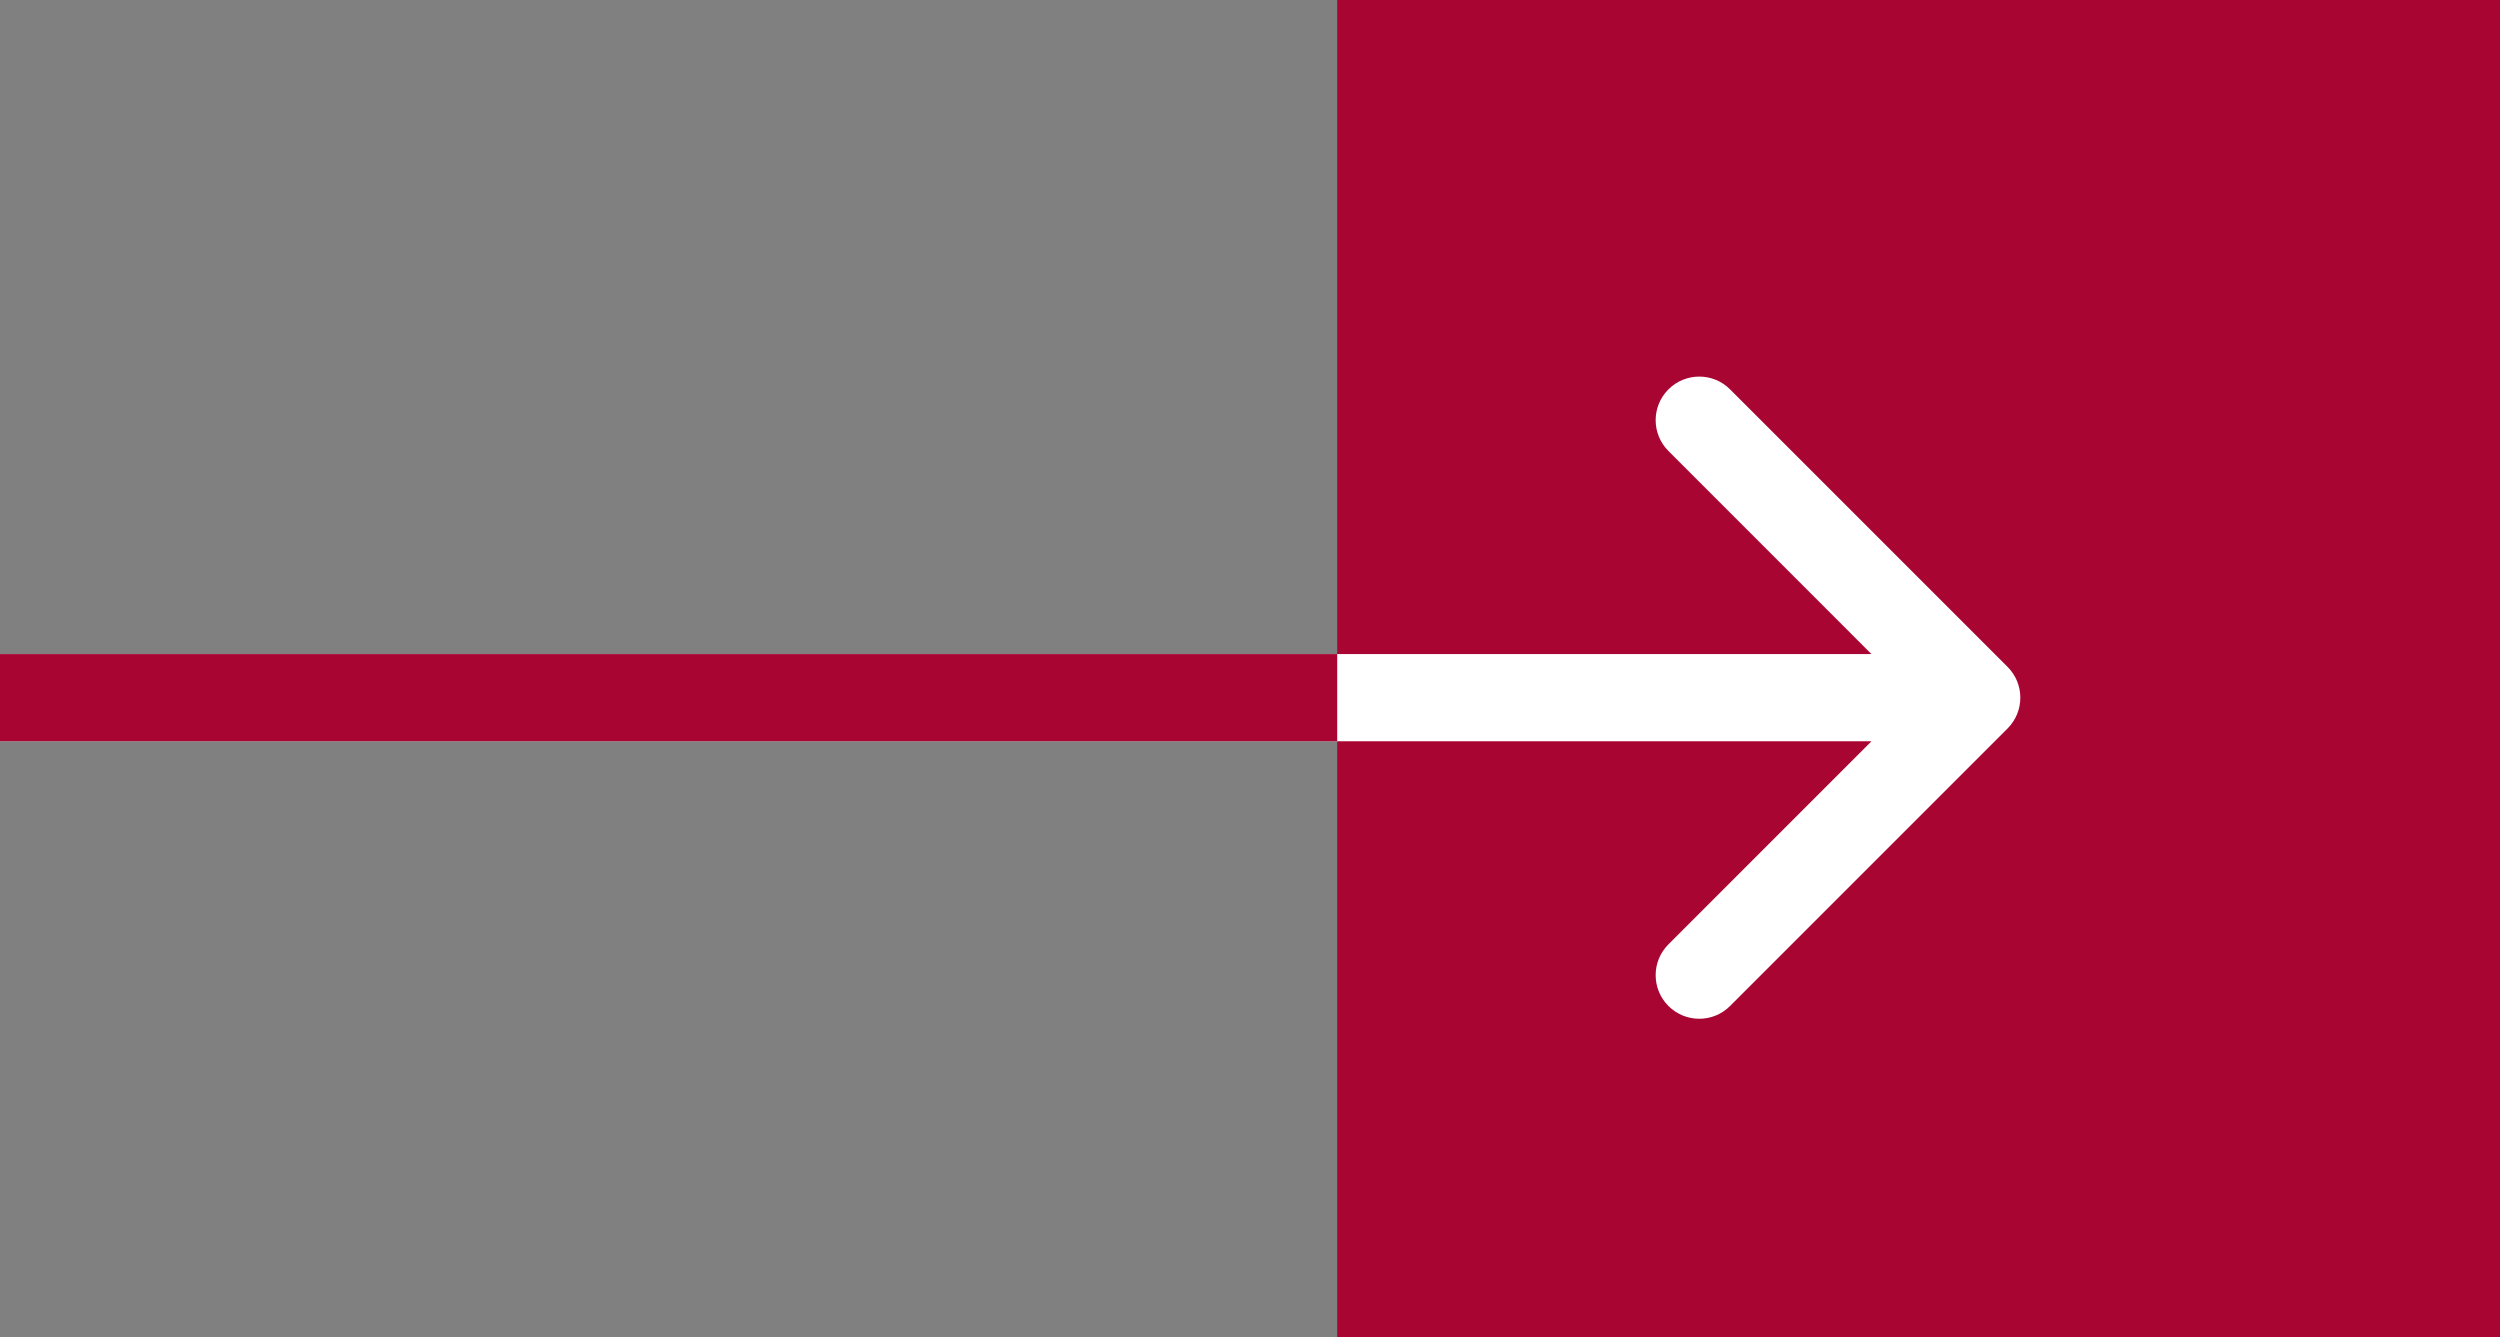
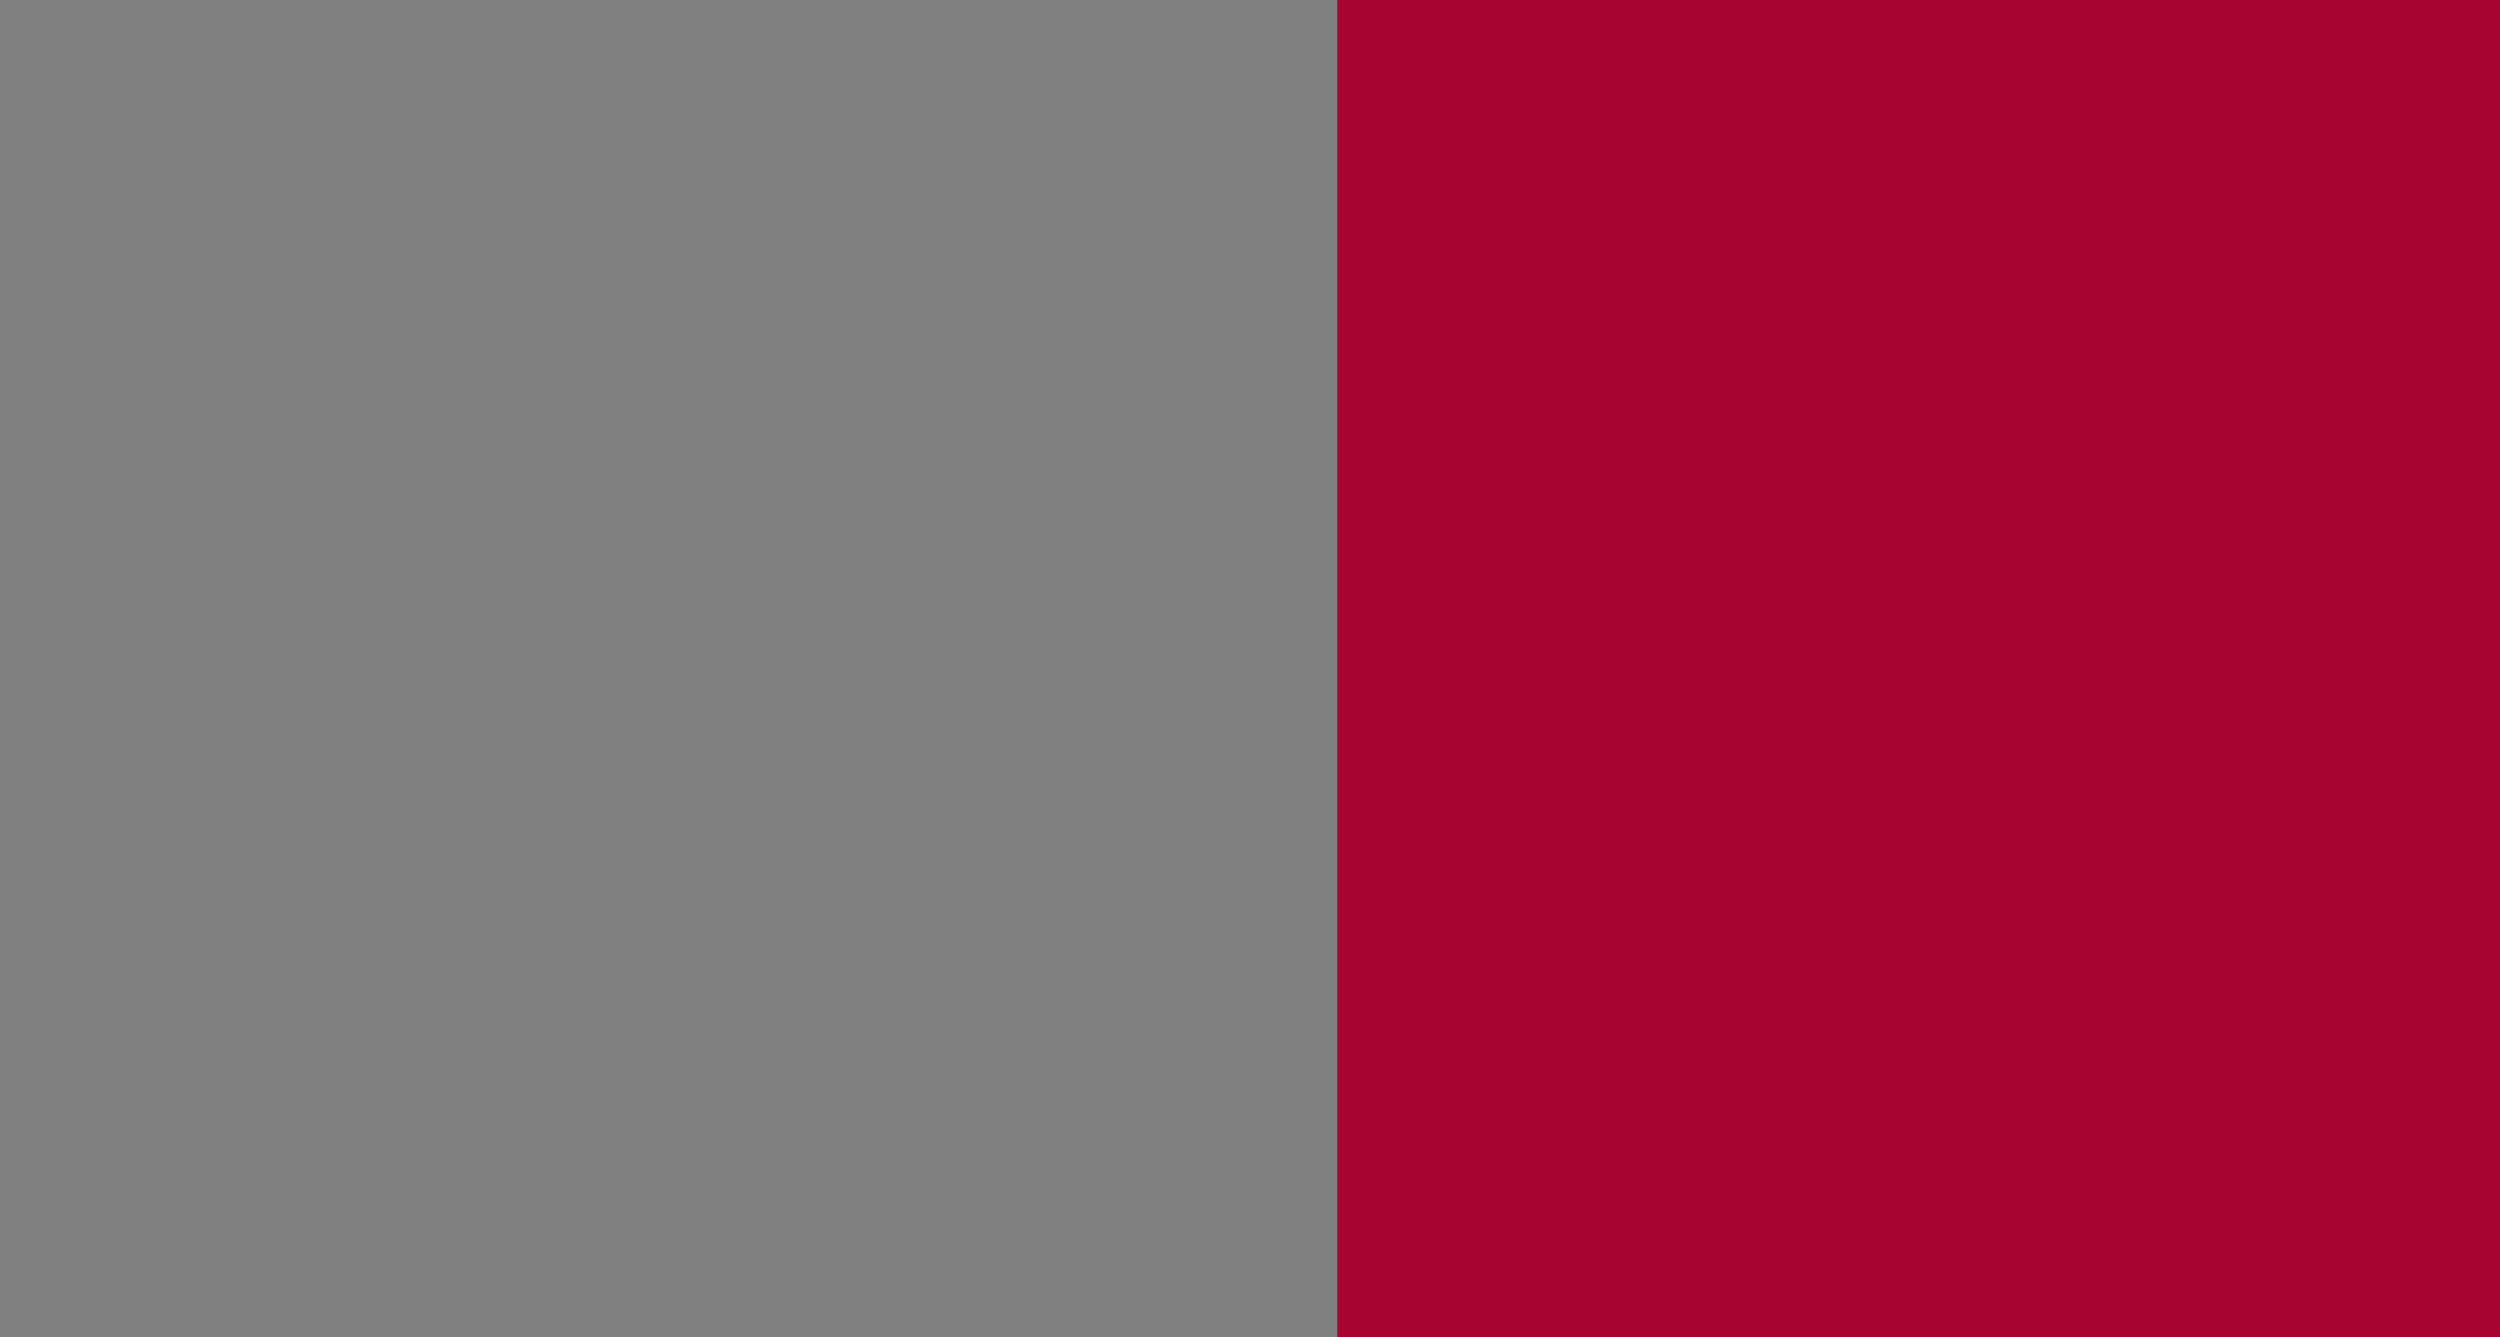
<svg xmlns="http://www.w3.org/2000/svg" width="43" height="23" viewBox="0 0 43 23" fill="none">
  <rect x="0" y="0" width="43" height="23" fill="#808080" stroke="none" />
  <rect x="23" width="20" height="23" fill="#A90533" />
-   <path d="M34.53 12.53C34.823 12.237 34.823 11.763 34.53 11.47L29.757 6.697C29.465 6.404 28.99 6.404 28.697 6.697C28.404 6.99 28.404 7.464 28.697 7.757L32.939 12L28.697 16.243C28.404 16.535 28.404 17.01 28.697 17.303C28.99 17.596 29.465 17.596 29.757 17.303L34.53 12.53ZM-6.55671e-08 12.75L34 12.75L34 11.25L6.55671e-08 11.25L-6.55671e-08 12.75Z" fill="white" />
-   <path d="M23 12L0 12" stroke="#A90533" stroke-width="1.5" />
</svg>